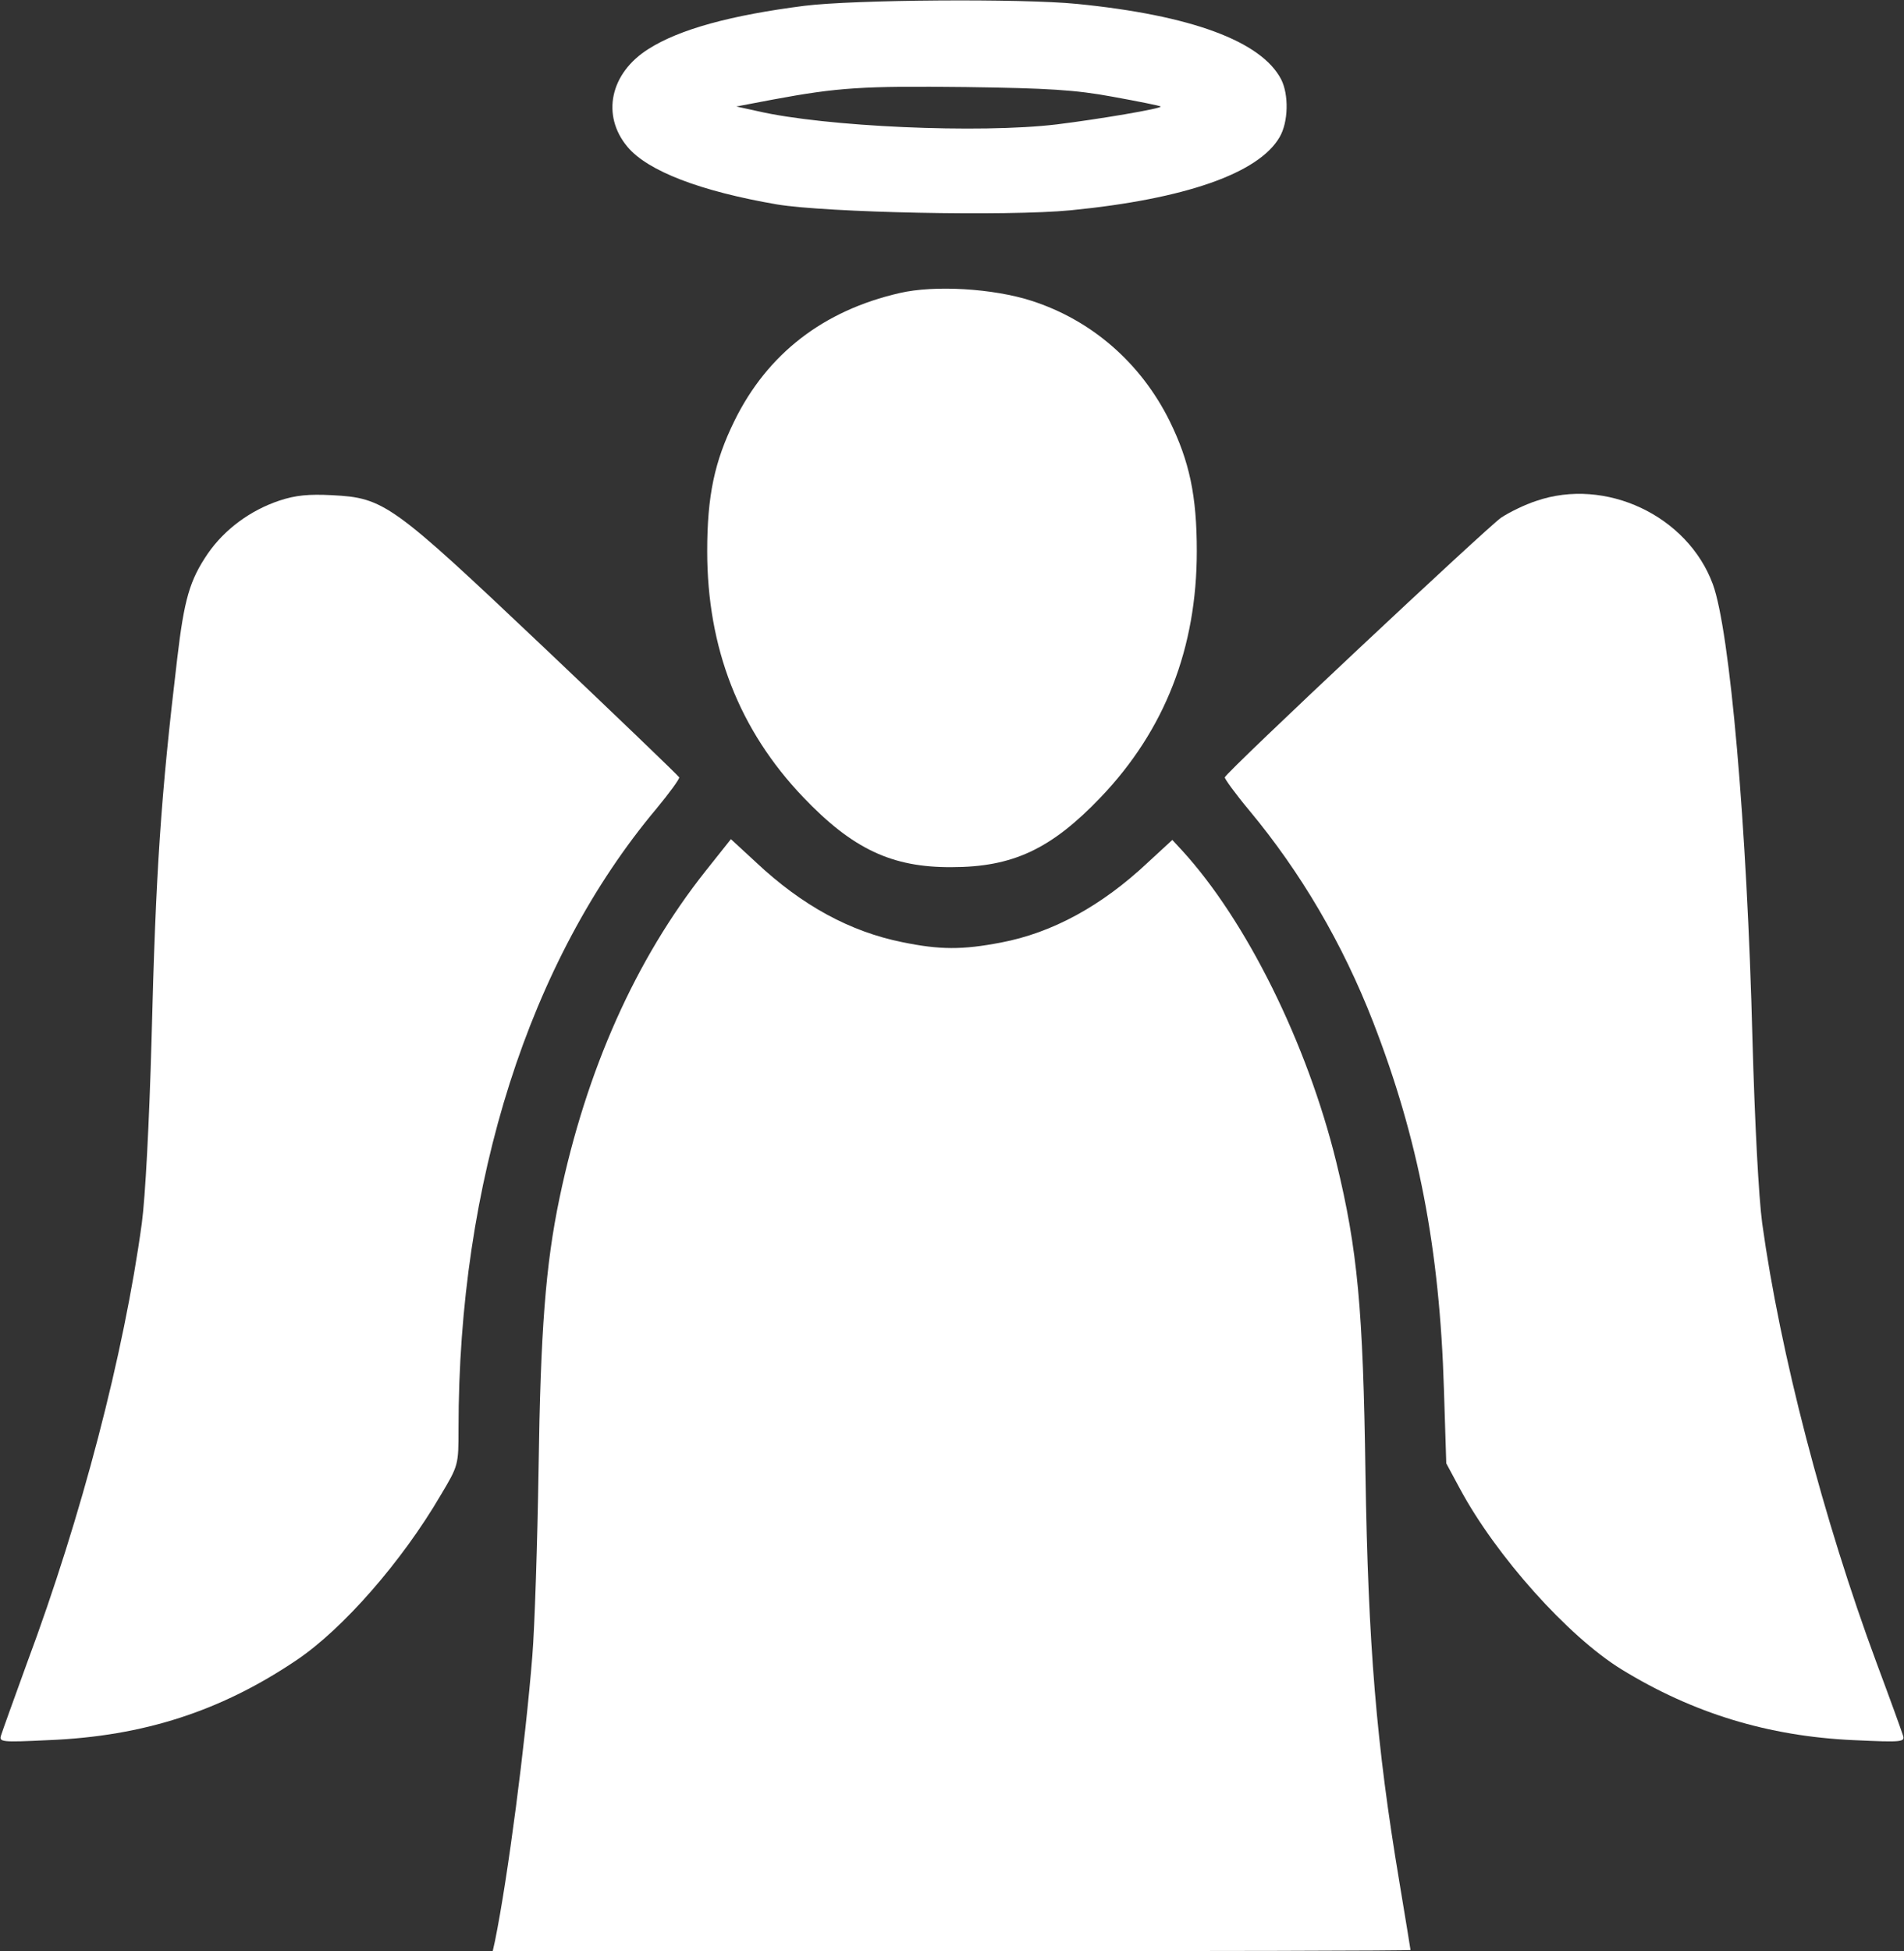
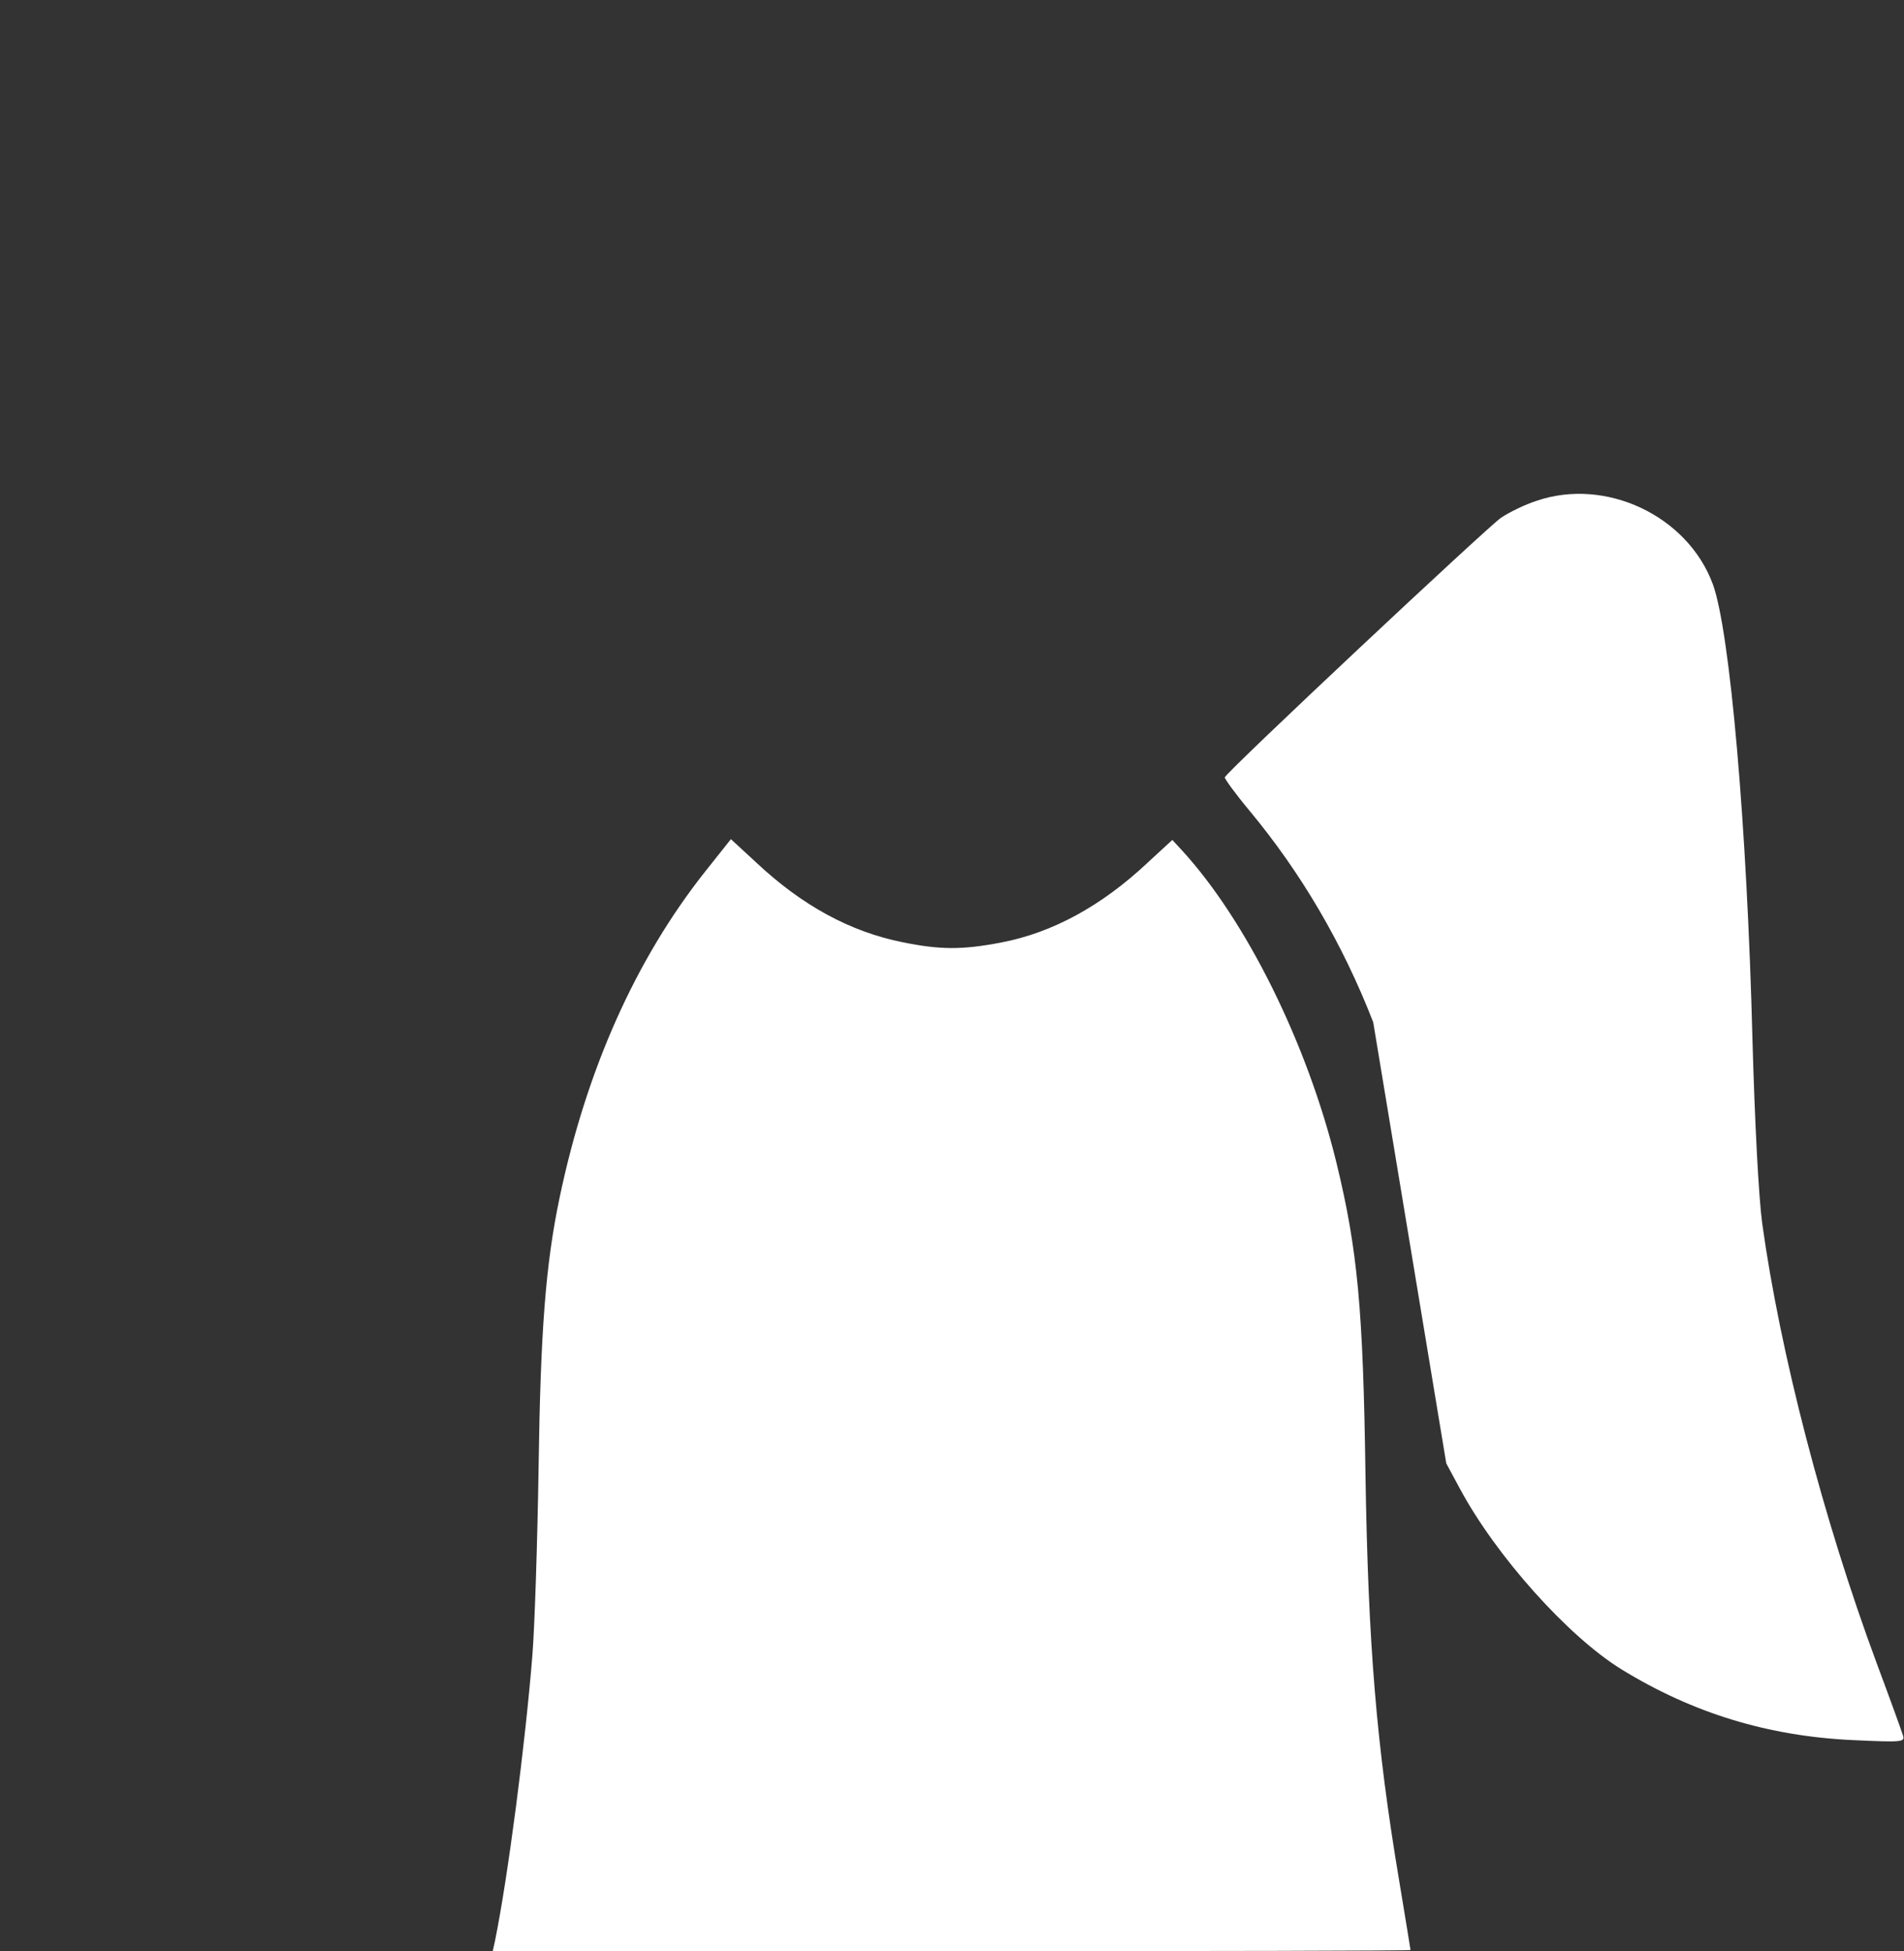
<svg xmlns="http://www.w3.org/2000/svg" width="490" height="502" viewBox="0 0 490 502" fill="none">
  <rect x="0" y="0" width="490" height="502" fill="#333333" stroke="none" />
-   <path d="M206.999 1.499C188.199 3.899 174.899 7.499 166.899 12.599C156.999 18.799 154.699 29.699 161.499 37.799C166.699 43.999 180.199 49.199 199.999 52.599C212.699 54.699 259.199 55.699 275.599 54.099C304.999 51.199 323.899 44.599 329.299 35.299C331.599 31.399 331.699 24.299 329.699 20.399C324.599 10.599 306.499 3.899 277.099 0.999C262.899 -0.401 219.799 -0.101 206.999 1.499ZM286.399 24.899C292.999 26.099 298.499 27.199 298.699 27.399C299.199 27.899 282.599 30.699 271.999 31.999C252.099 34.399 212.199 32.599 194.999 28.599L189.499 27.399L198.999 25.599C215.699 22.499 221.999 22.099 248.499 22.399C269.699 22.699 276.699 23.099 286.399 24.899Z" fill="white" />
-   <path d="M231.5 75.4C211.9 79.9 197.5 91 189 108.3C183.9 118.7 182 127.5 182 141.8C182 166.7 190.2 187.8 206.7 205.1C219.4 218.4 229.5 223.2 244.9 223.1C260.6 223.1 270.5 218.5 283.3 205.1C299.8 187.8 308 166.7 308 141.8C308 127.5 306.1 118.7 301 108.3C293.6 93.4 281 82.4 265.5 77.4C255.6 74.2 240.5 73.3 231.5 75.4Z" fill="white" />
-   <path d="M71.9 128.799C64.4 131.299 57.8 136.199 53.5 142.399C48.8 149.299 47.4 154.199 45.6 169.499C41.4 204.799 40.1 223.899 39 267.499C38.4 288.999 37.4 307.999 36.5 314.699C31.9 348.399 21 390.199 6.9 427.999C3.6 437.099 0.6 445.399 0.3 446.399C-0.3 448.199 0.2 448.299 12.6 447.699C37 446.699 57 440.199 76.5 426.999C88.3 418.999 103.4 401.799 113.4 384.699C118 376.999 118 376.899 118 367.599C118 304.099 136.2 247.099 168.9 208.099C172.3 203.999 174.9 200.399 174.8 199.999C174.6 199.599 159 184.599 140 166.599C100.7 129.399 98.9 128.099 85.4 127.399C79.5 127.099 76.1 127.399 71.9 128.799Z" fill="white" />
-   <path d="M395.302 128.899C392.502 129.799 388.402 131.799 386.302 133.199C382.802 135.599 315.802 198.399 315.202 199.999C315.102 200.299 317.902 204.199 321.502 208.499C334.802 224.499 345.502 242.699 353.402 262.999C365.002 292.899 370.502 321.199 371.602 357.499L372.202 376.499L375.702 382.999C385.002 400.299 403.502 420.999 417.302 429.499C435.702 440.799 455.102 446.699 476.902 447.699C489.802 448.299 490.302 448.199 489.702 446.399C489.402 445.399 486.402 437.099 483.002 427.999C469.202 390.799 458.102 347.999 453.502 314.699C452.602 307.999 451.602 288.999 451.002 267.499C449.602 212.399 445.202 162.299 440.802 150.299C434.302 132.699 413.202 122.699 395.302 128.899Z" fill="white" />
+   <path d="M395.302 128.899C392.502 129.799 388.402 131.799 386.302 133.199C382.802 135.599 315.802 198.399 315.202 199.999C315.102 200.299 317.902 204.199 321.502 208.499C334.802 224.499 345.502 242.699 353.402 262.999L372.202 376.499L375.702 382.999C385.002 400.299 403.502 420.999 417.302 429.499C435.702 440.799 455.102 446.699 476.902 447.699C489.802 448.299 490.302 448.199 489.702 446.399C489.402 445.399 486.402 437.099 483.002 427.999C469.202 390.799 458.102 347.999 453.502 314.699C452.602 307.999 451.602 288.999 451.002 267.499C449.602 212.399 445.202 162.299 440.802 150.299C434.302 132.699 413.202 122.699 395.302 128.899Z" fill="white" />
  <path d="M181.501 224.2C163.601 246.8 150.901 275.2 144.001 308.2C140.401 325.4 139.101 342.4 138.601 378C138.301 397 137.601 418.6 137.001 426C135.201 448.5 130.701 483.1 127.401 499.3L126.801 502H244.901C309.901 502 363.001 501.9 363.001 501.7C363.001 501.6 361.701 493.6 360.101 484C354.201 448.8 352.101 423.3 351.401 379C350.801 336.9 349.401 321.5 343.901 299C336.401 268.4 320.701 236.8 304.201 218.8L301.701 216.1L295.401 221.9C283.501 233.1 270.801 240 257.601 242.5C247.701 244.4 241.901 244.4 232.201 242.4C218.801 239.7 206.401 233 194.501 221.8L188.101 215.9L181.501 224.2Z" fill="white" />
</svg>